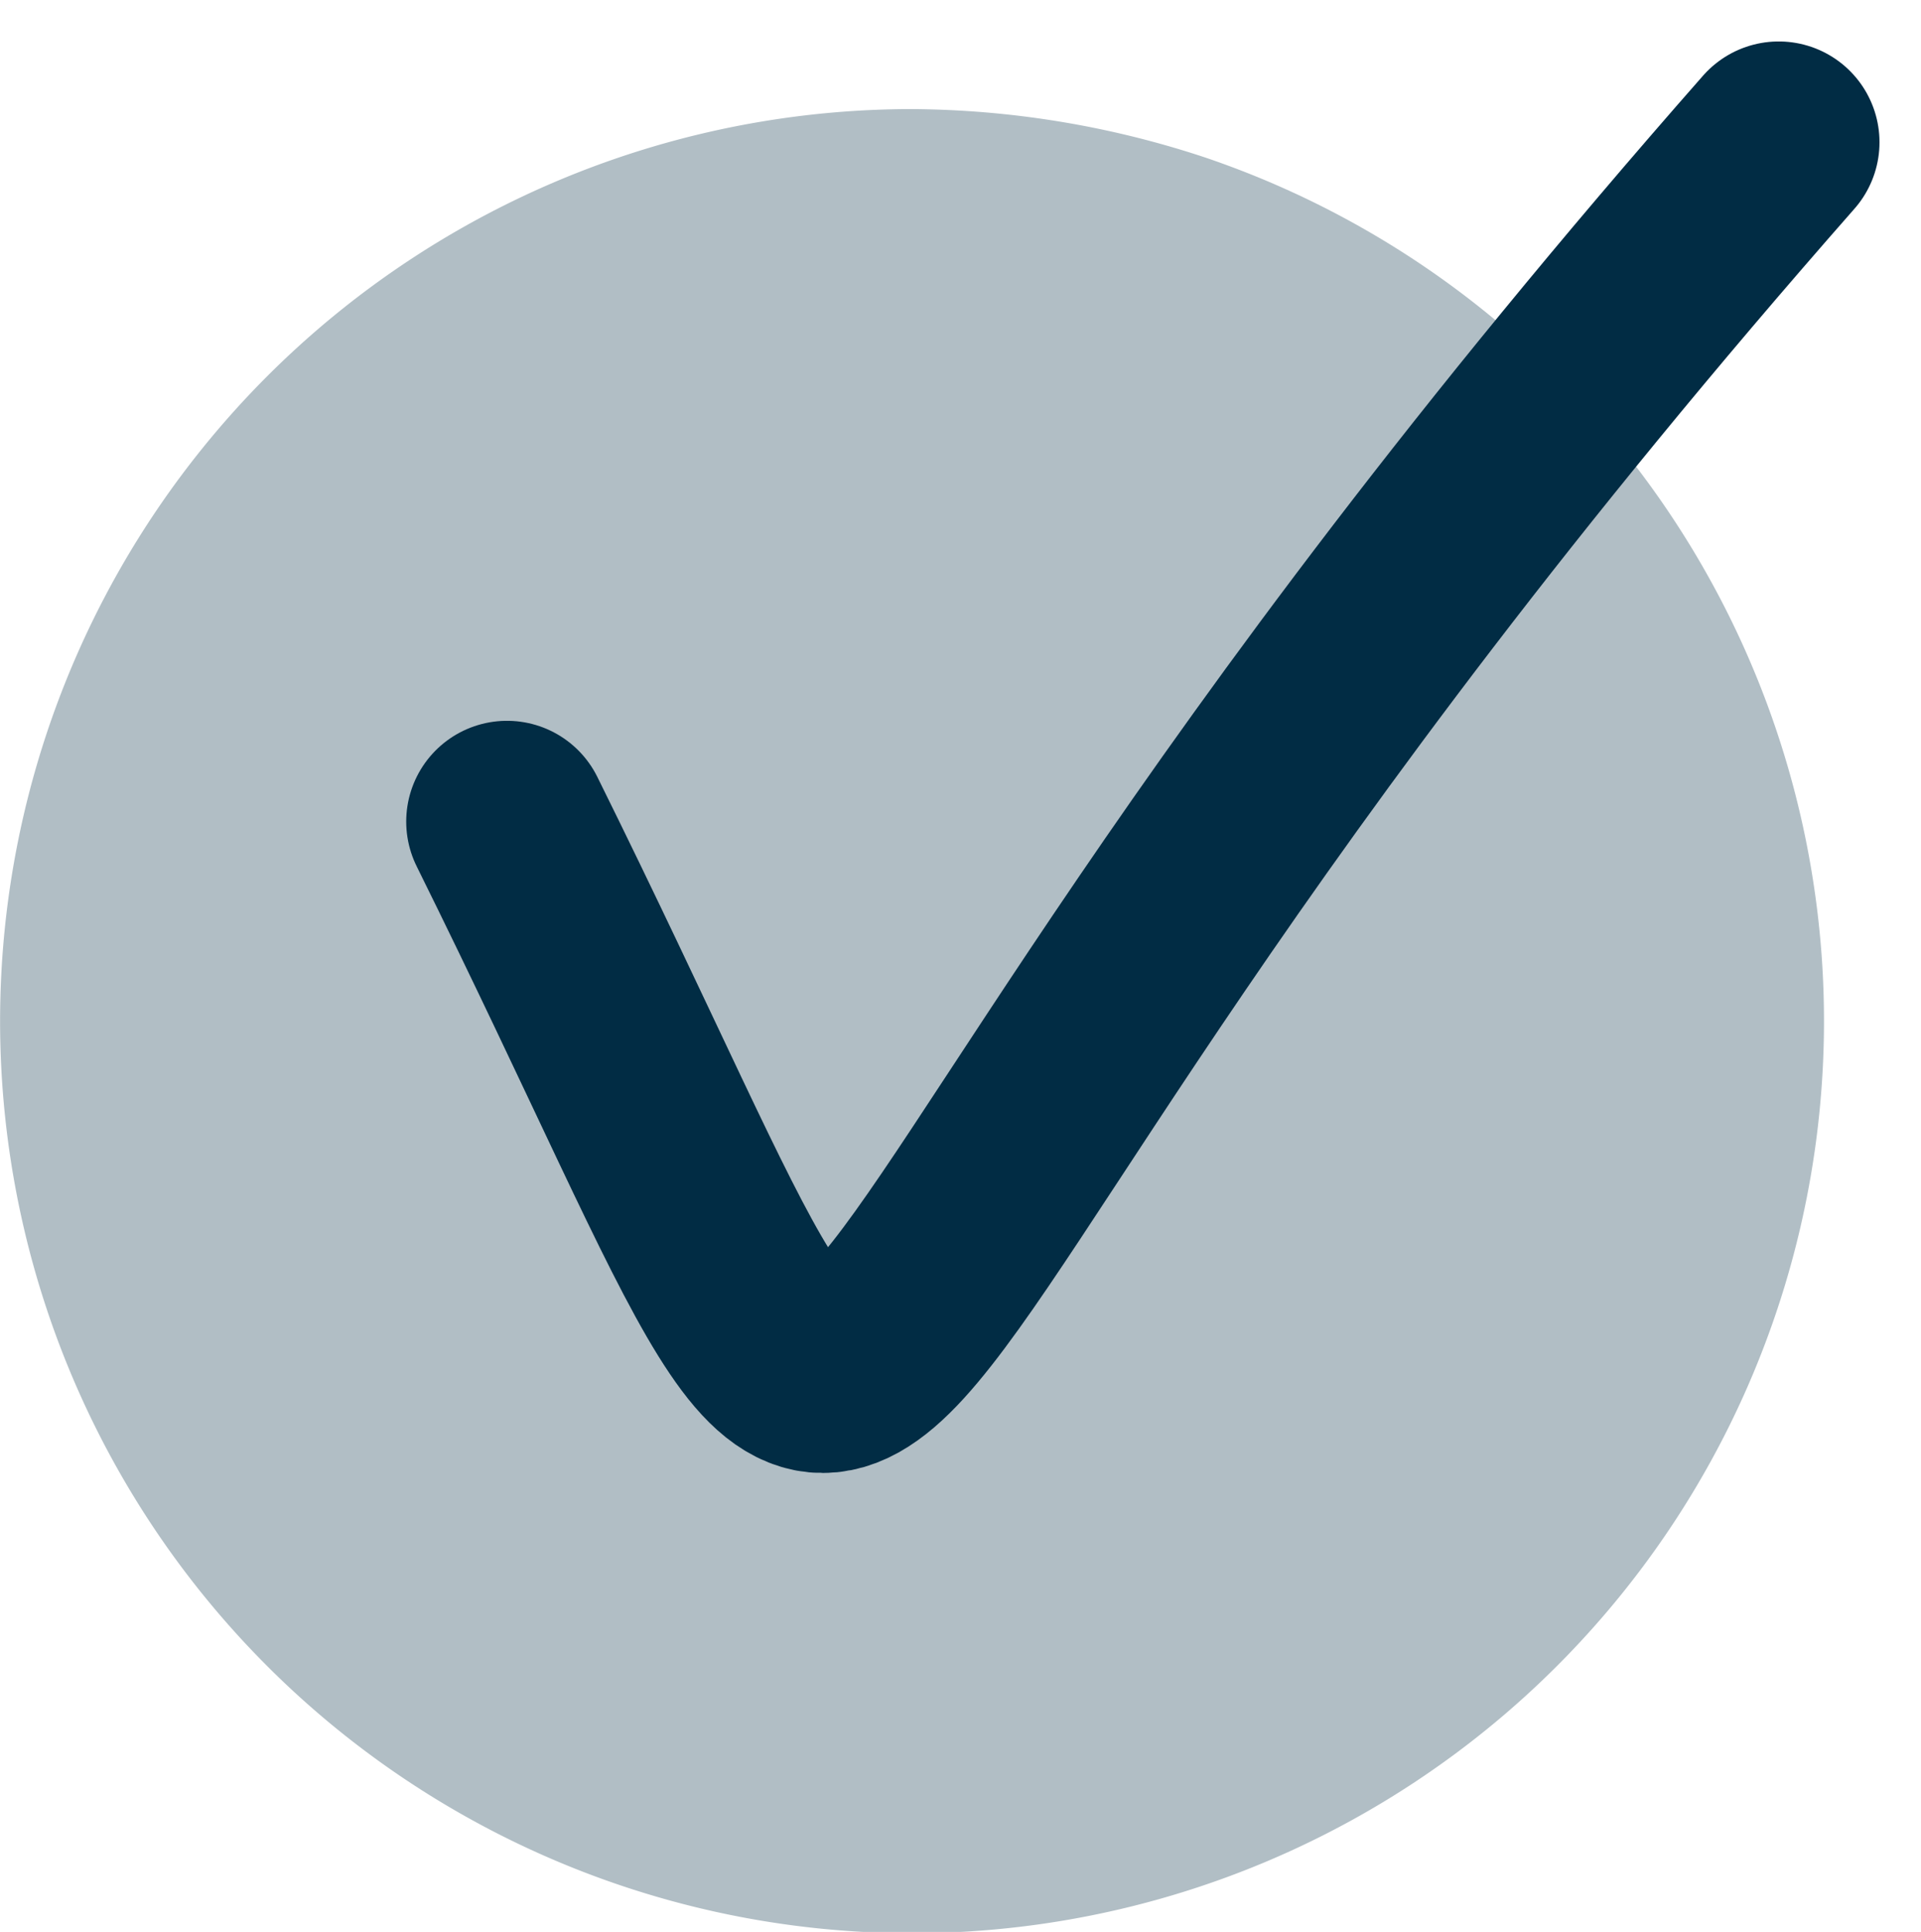
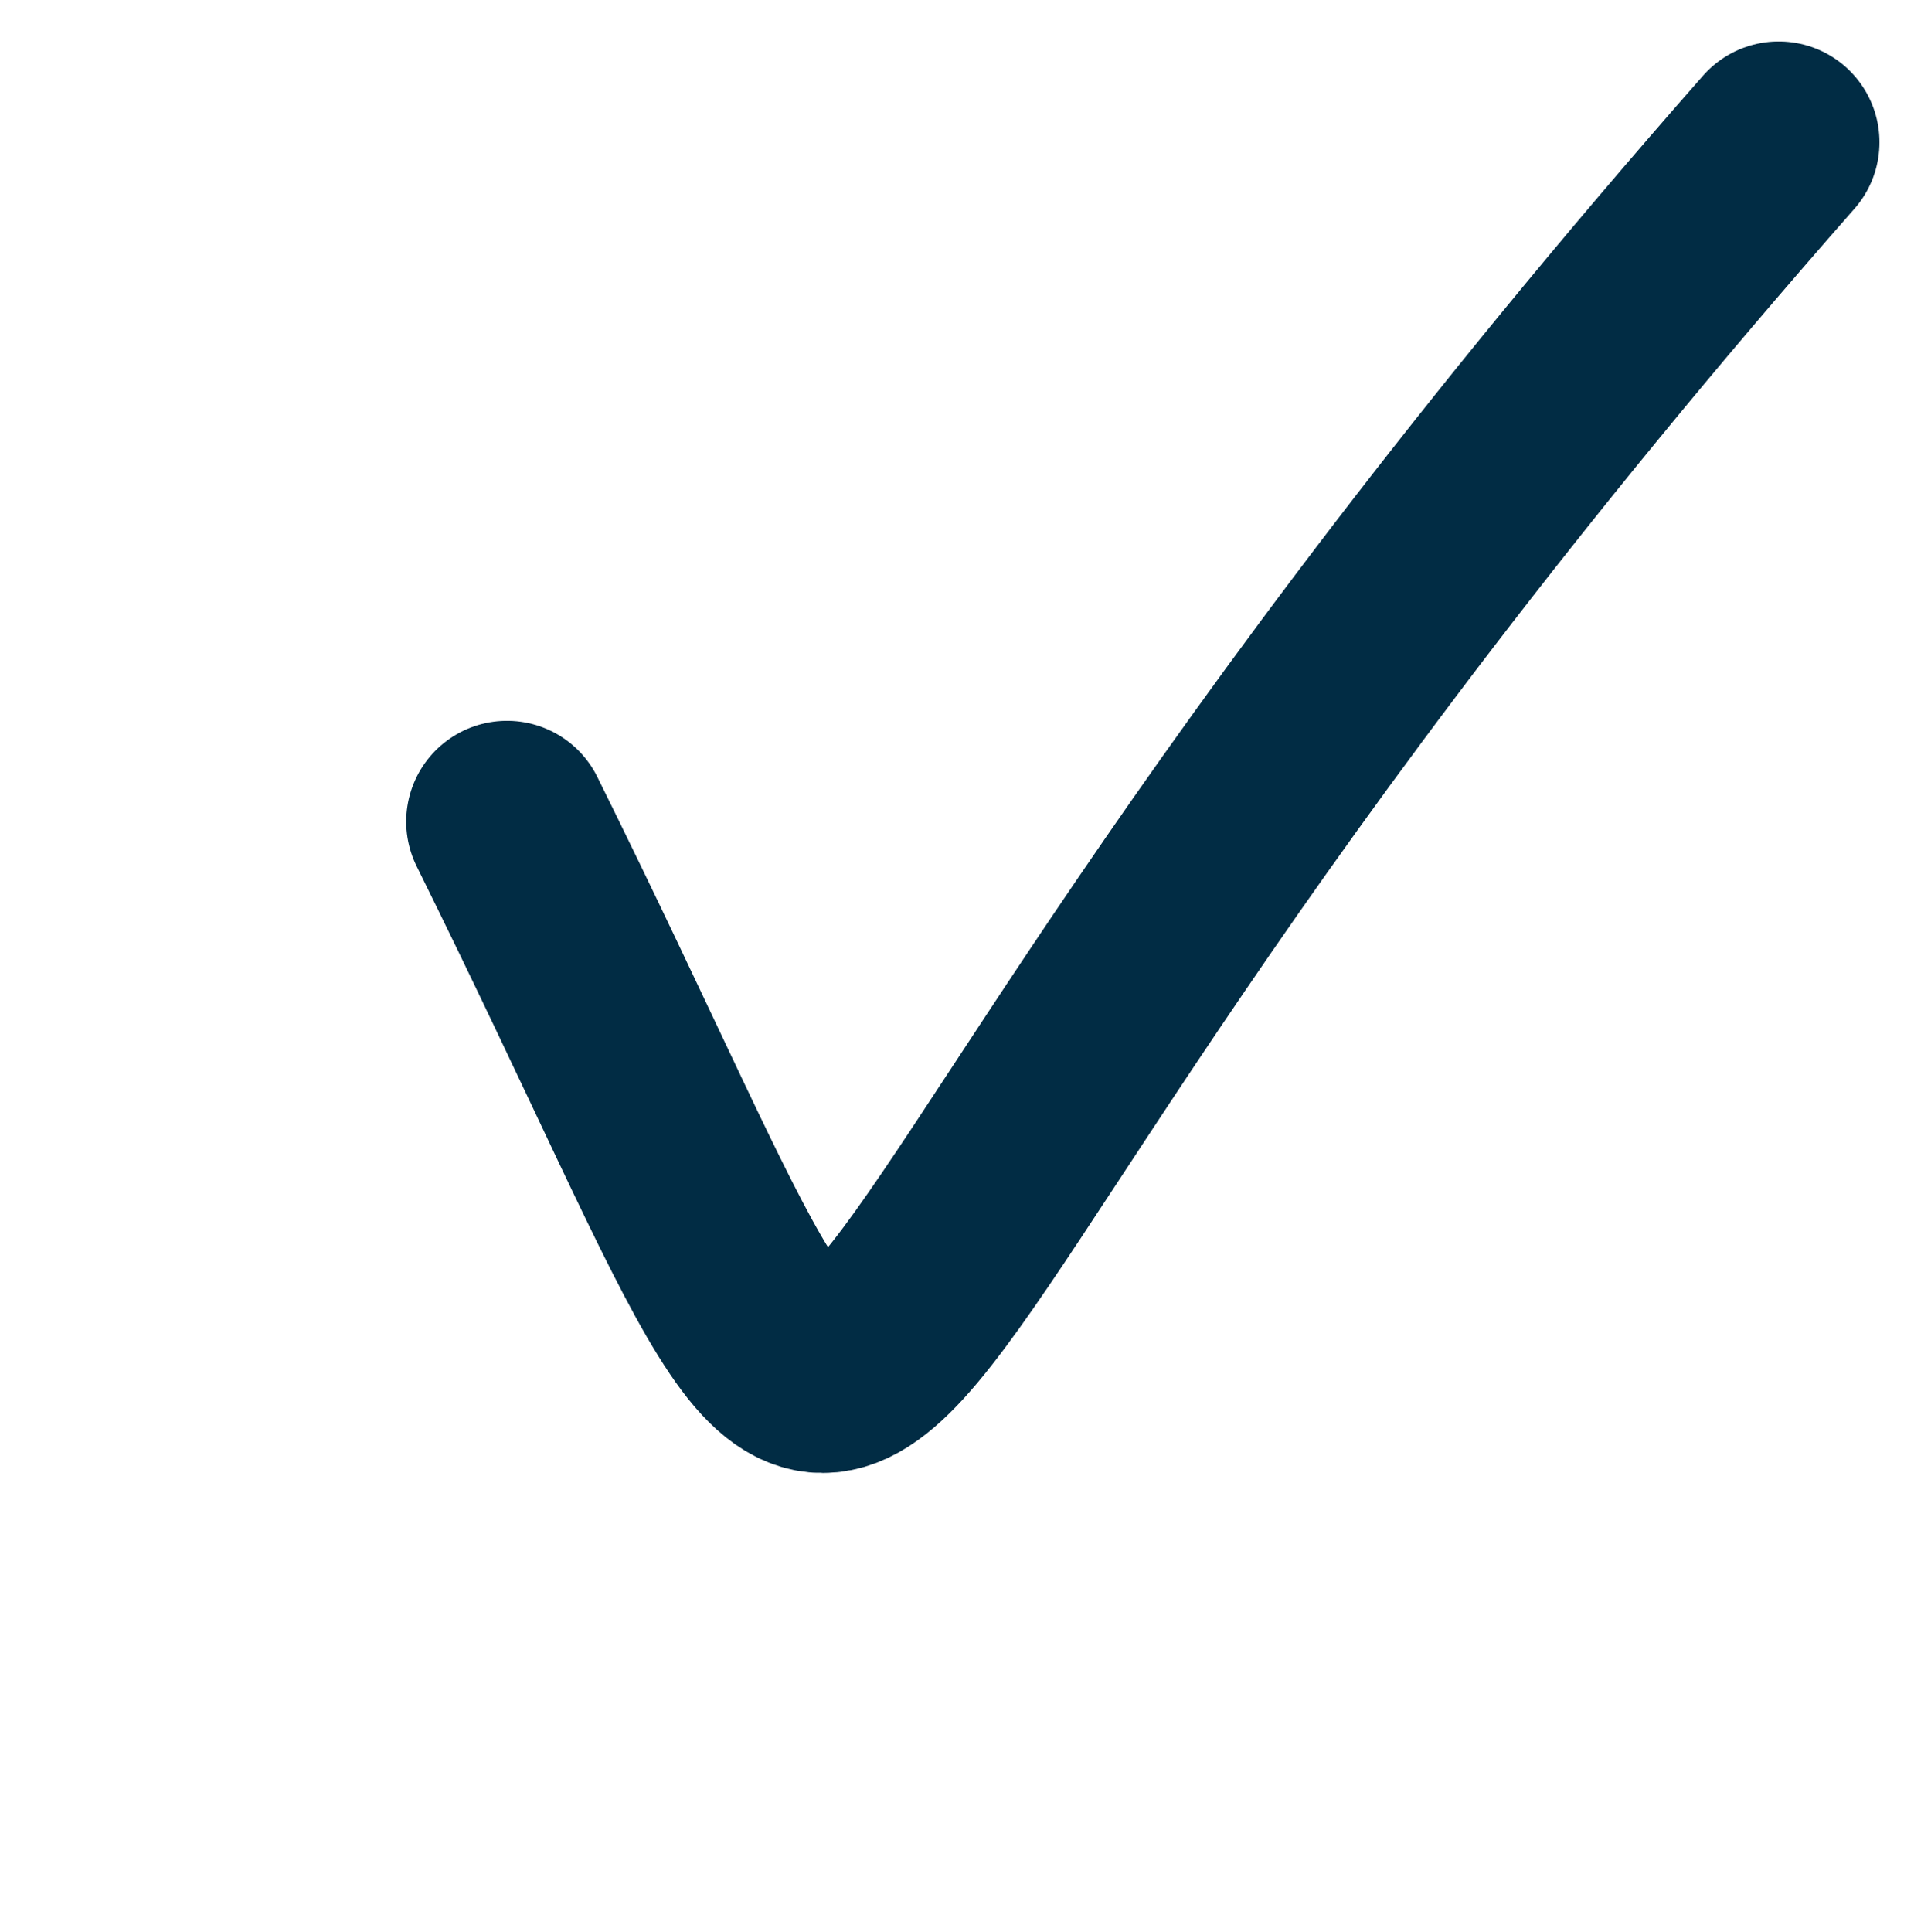
<svg xmlns="http://www.w3.org/2000/svg" width="33.832" height="34.02" viewBox="0 0 33.832 34.02">
  <g id="tick-price" transform="translate(0 1.921)">
-     <path id="Path_16239" data-name="Path 16239" d="M16.05,0a16.681,16.681,0,0,1,5.186.856A16.061,16.061,0,1,1,16.05,0Z" fill="#012c44" opacity="0.305" />
    <path id="Path_16238" data-name="Path 16238" d="M6.676,12.4C15.011,29.234,8.831,23.452,29.073.437" transform="translate(2.253 0.147)" fill="none" stroke="#012c44" stroke-linecap="round" stroke-width="3.55" fill-rule="evenodd" />
  </g>
</svg>